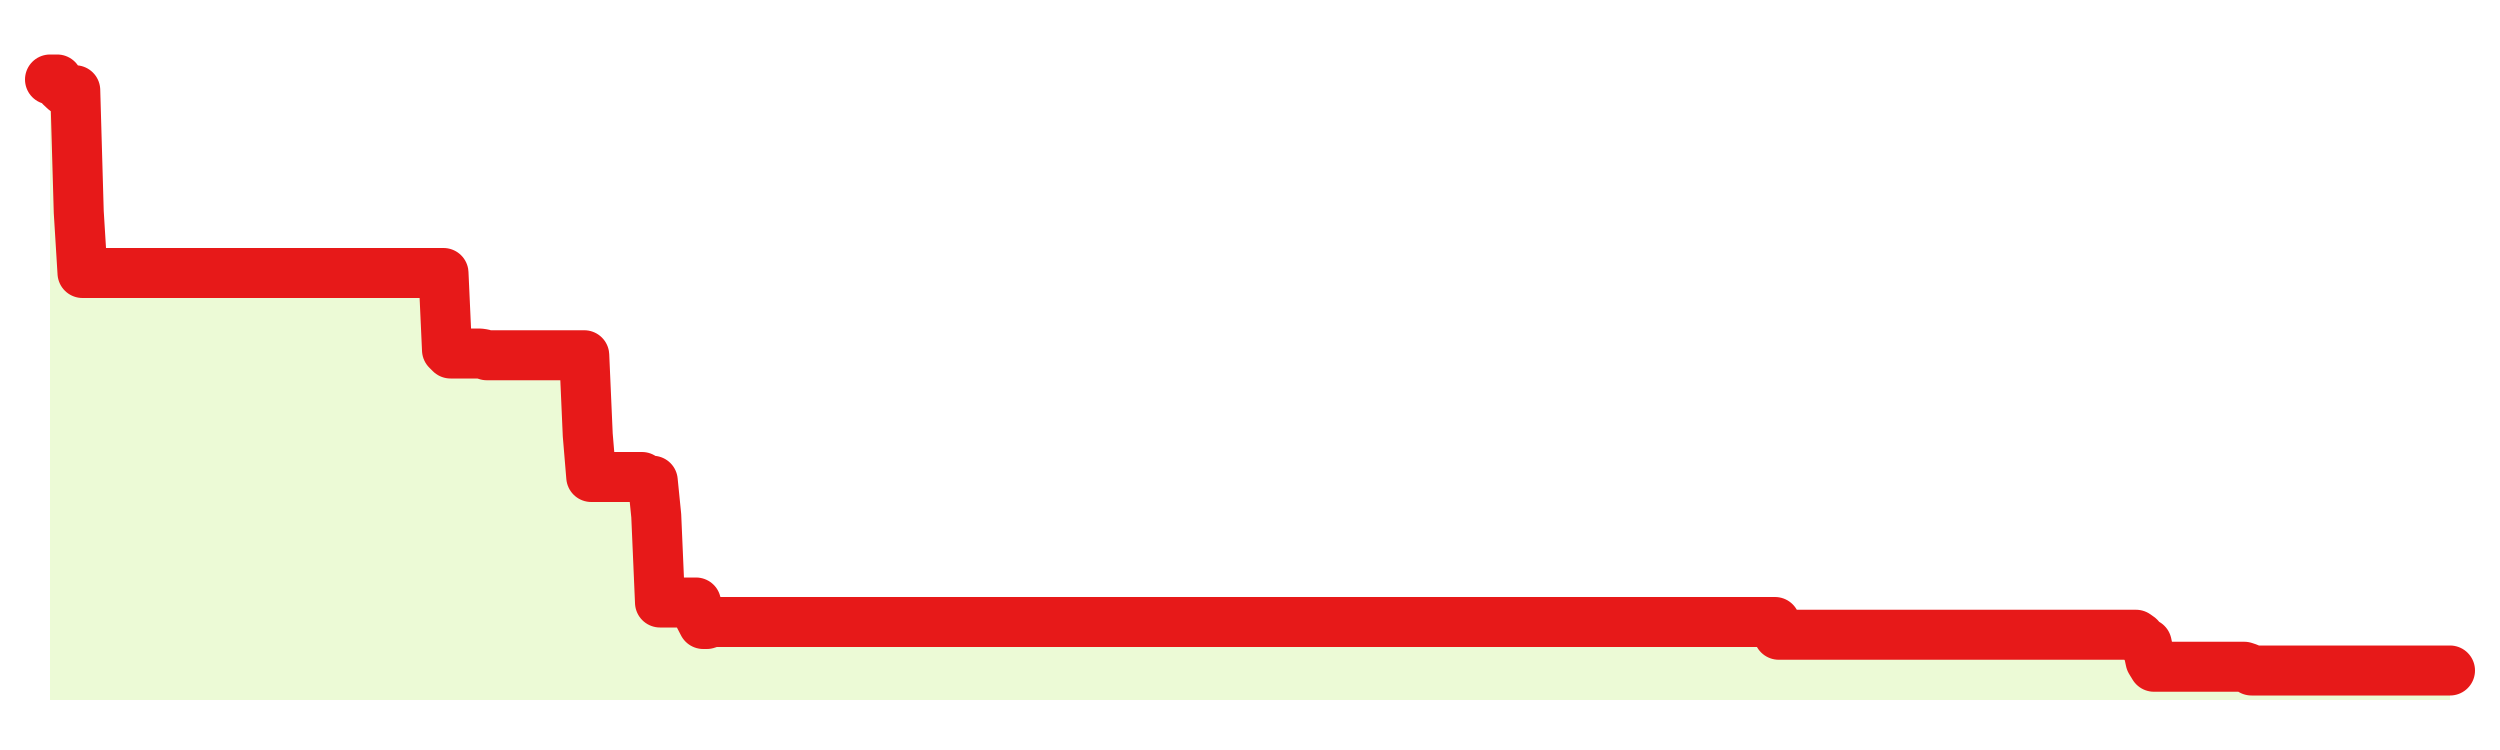
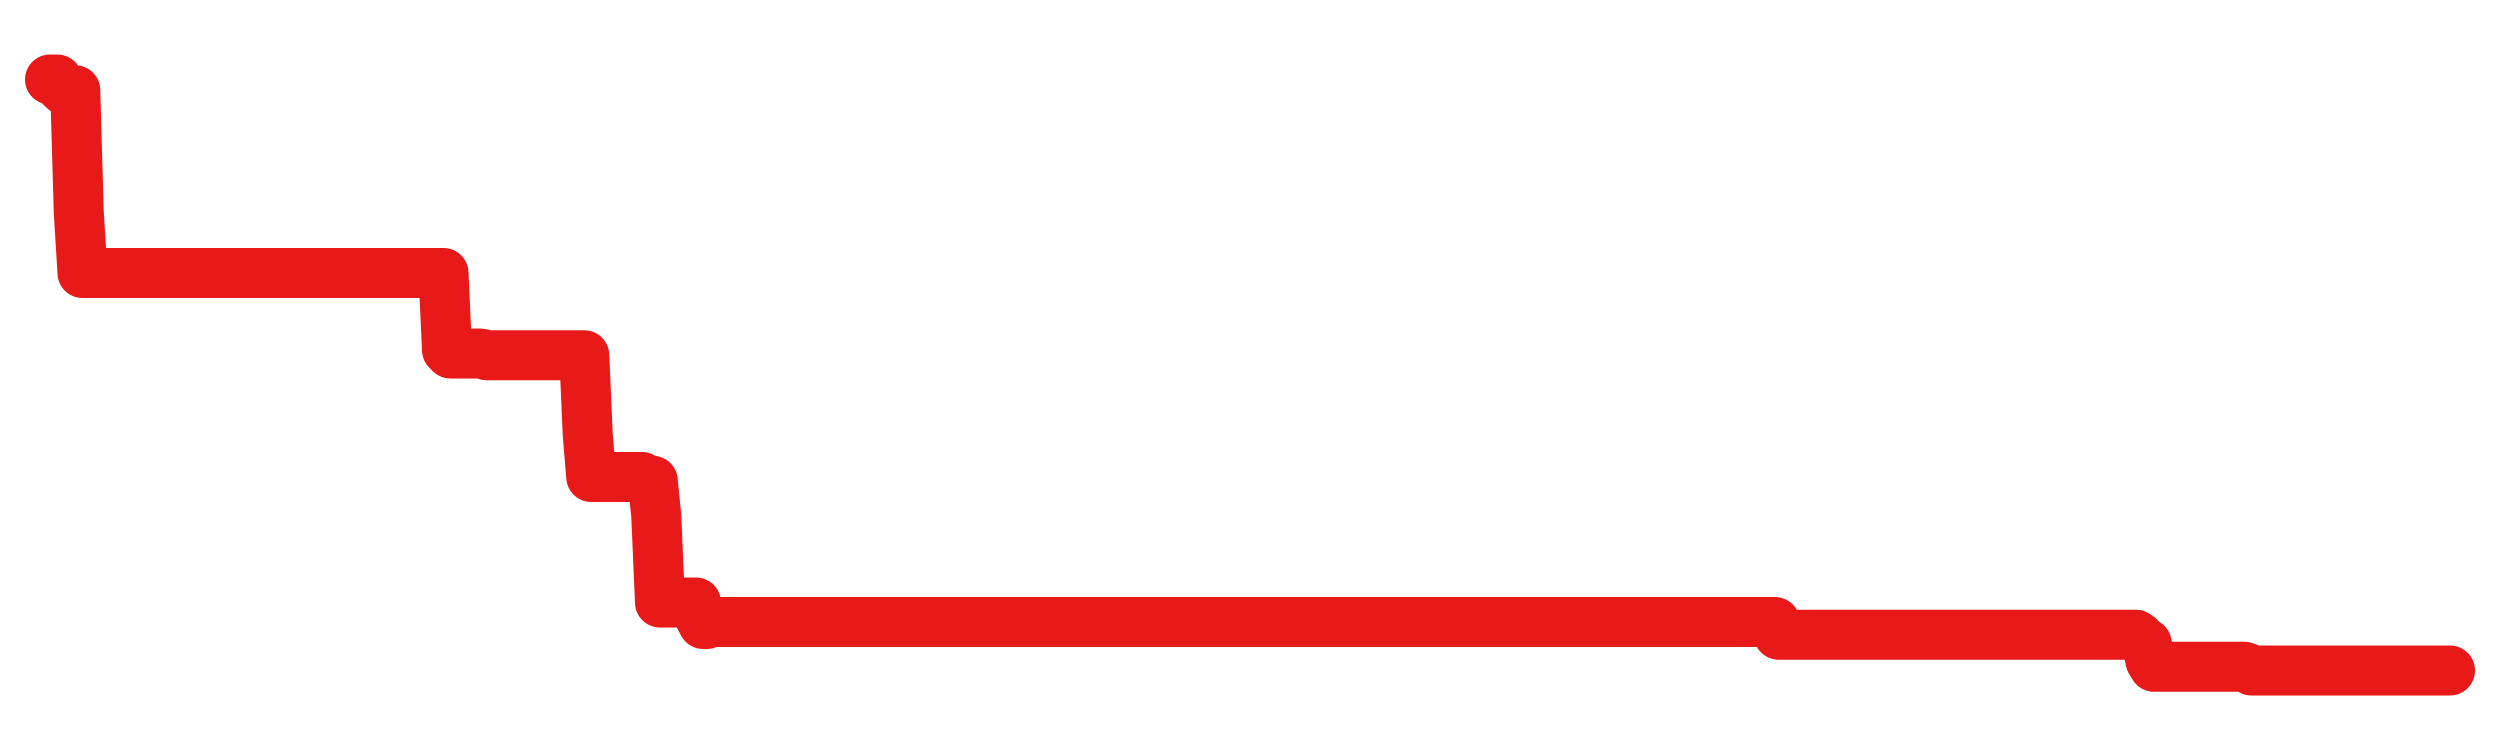
<svg xmlns="http://www.w3.org/2000/svg" width="100" height="30" viewBox="0 0 100 30">
  <rect width="100%" height="100%" fill="transparent" />
-   <path d="M2.00 3.18 L2.14 3.18 L2.29 3.18 L2.43 3.47 L2.58 3.61 L2.72 3.61 L2.87 3.61 L3.01 3.61 L3.15 8.48 L3.30 10.92 L3.44 10.92 L3.59 10.92 L3.73 10.92 L3.88 10.92 L4.02 10.92 L4.17 10.92 L4.31 10.92 L4.45 10.92 L4.60 10.92 L4.74 10.92 L4.89 10.92 L5.03 10.92 L5.18 10.92 L5.32 10.92 L5.46 10.92 L5.61 10.92 L5.75 10.92 L5.90 10.92 L6.04 10.92 L6.19 10.92 L6.33 10.92 L6.48 10.92 L6.62 10.92 L6.76 10.92 L6.91 10.92 L7.05 10.92 L7.20 10.92 L7.34 10.92 L7.49 10.92 L7.63 10.92 L7.77 10.92 L7.92 10.92 L8.06 10.92 L8.21 10.92 L8.35 10.92 L8.50 10.92 L8.64 10.92 L8.78 10.92 L8.93 10.92 L9.07 10.92 L9.22 10.92 L9.36 10.92 L9.51 10.92 L9.65 10.92 L9.80 10.92 L9.94 10.92 L10.08 10.92 L10.23 10.92 L10.37 10.92 L10.52 10.92 L10.66 10.92 L10.81 10.92 L10.95 10.92 L11.09 10.92 L11.24 10.92 L11.38 10.92 L11.53 10.92 L11.67 10.92 L11.82 10.92 L11.96 10.92 L12.11 10.92 L12.25 10.92 L12.39 10.92 L12.54 10.92 L12.68 10.92 L12.83 10.92 L12.97 10.92 L13.12 10.92 L13.26 10.92 L13.40 10.92 L13.55 10.92 L13.69 10.92 L13.84 10.92 L13.98 10.92 L14.13 10.92 L14.27 10.92 L14.42 10.92 L14.56 10.92 L14.70 10.92 L14.85 10.92 L14.99 10.92 L15.14 10.92 L15.28 10.92 L15.43 10.92 L15.57 10.92 L15.71 10.92 L15.86 10.92 L16.00 10.92 L16.15 10.92 L16.29 10.92 L16.44 10.92 L16.58 10.92 L16.72 10.92 L16.87 10.92 L17.01 10.92 L17.16 10.92 L17.30 10.92 L17.45 10.92 L17.59 10.92 L17.74 10.92 L17.88 14.00 L18.02 14.14 L18.17 14.14 L18.31 14.14 L18.46 14.14 L18.60 14.14 L18.75 14.14 L18.89 14.14 L19.03 14.14 L19.18 14.14 L19.32 14.16 L19.47 14.21 L19.61 14.21 L19.76 14.21 L19.90 14.21 L20.05 14.21 L20.19 14.21 L20.33 14.21 L20.48 14.21 L20.62 14.21 L20.77 14.21 L20.91 14.21 L21.06 14.21 L21.20 14.21 L21.34 14.21 L21.49 14.21 L21.63 14.21 L21.78 14.21 L21.92 14.21 L22.07 14.21 L22.21 14.21 L22.35 14.21 L22.50 14.21 L22.64 14.21 L22.79 14.21 L22.93 14.21 L23.08 14.21 L23.22 14.21 L23.37 14.21 L23.51 17.40 L23.65 19.08 L23.80 19.08 L23.94 19.08 L24.09 19.08 L24.23 19.08 L24.38 19.08 L24.52 19.08 L24.66 19.08 L24.81 19.08 L24.95 19.08 L25.10 19.08 L25.24 19.08 L25.39 19.08 L25.53 19.08 L25.68 19.08 L25.82 19.23 L25.96 19.23 L26.11 19.23 L26.25 20.63 L26.40 24.10 L26.54 24.10 L26.69 24.10 L26.83 24.10 L26.97 24.10 L27.12 24.10 L27.26 24.10 L27.41 24.10 L27.55 24.10 L27.70 24.10 L27.84 24.10 L27.98 24.67 L28.13 24.96 L28.27 24.96 L28.42 24.91 L28.56 24.88 L28.71 24.88 L28.85 24.88 L29.00 24.88 L29.14 24.88 L29.28 24.88 L29.43 24.88 L29.57 24.88 L29.72 24.88 L29.86 24.88 L30.01 24.88 L30.15 24.88 L30.29 24.88 L30.44 24.88 L30.58 24.88 L30.73 24.88 L30.87 24.88 L31.02 24.88 L31.16 24.88 L31.31 24.88 L31.45 24.88 L31.59 24.88 L31.74 24.88 L31.88 24.88 L32.03 24.88 L32.17 24.88 L32.32 24.88 L32.46 24.88 L32.60 24.88 L32.75 24.88 L32.89 24.88 L33.04 24.88 L33.18 24.88 L33.33 24.88 L33.47 24.88 L33.62 24.88 L33.76 24.88 L33.90 24.88 L34.05 24.88 L34.19 24.88 L34.34 24.88 L34.48 24.88 L34.63 24.88 L34.77 24.88 L34.91 24.88 L35.06 24.88 L35.20 24.88 L35.35 24.88 L35.49 24.88 L35.64 24.88 L35.78 24.88 L35.92 24.88 L36.07 24.88 L36.21 24.88 L36.36 24.88 L36.50 24.88 L36.65 24.88 L36.79 24.88 L36.94 24.88 L37.08 24.88 L37.22 24.88 L37.37 24.88 L37.51 24.88 L37.66 24.88 L37.80 24.88 L37.95 24.88 L38.09 24.88 L38.23 24.88 L38.38 24.88 L38.52 24.88 L38.67 24.88 L38.81 24.88 L38.96 24.88 L39.10 24.88 L39.25 24.88 L39.39 24.88 L39.53 24.88 L39.68 24.88 L39.82 24.88 L39.97 24.88 L40.11 24.88 L40.26 24.88 L40.40 24.88 L40.54 24.88 L40.69 24.88 L40.83 24.88 L40.98 24.88 L41.12 24.88 L41.27 24.88 L41.41 24.88 L41.55 24.88 L41.70 24.88 L41.84 24.88 L41.99 24.88 L42.13 24.88 L42.28 24.88 L42.42 24.88 L42.57 24.88 L42.71 24.88 L42.85 24.88 L43.00 24.88 L43.14 24.88 L43.29 24.88 L43.43 24.88 L43.58 24.88 L43.72 24.88 L43.86 24.88 L44.01 24.88 L44.15 24.88 L44.30 24.88 L44.44 24.88 L44.59 24.88 L44.73 24.88 L44.88 24.88 L45.02 24.88 L45.16 24.88 L45.31 24.88 L45.45 24.88 L45.60 24.88 L45.74 24.88 L45.89 24.88 L46.03 24.88 L46.17 24.88 L46.32 24.88 L46.46 24.88 L46.61 24.88 L46.75 24.88 L46.90 24.88 L47.04 24.88 L47.18 24.88 L47.33 24.88 L47.47 24.88 L47.62 24.88 L47.76 24.88 L47.91 24.88 L48.05 24.88 L48.20 24.88 L48.34 24.88 L48.48 24.88 L48.63 24.88 L48.77 24.88 L48.92 24.88 L49.06 24.88 L49.21 24.88 L49.35 24.88 L49.49 24.88 L49.64 24.88 L49.78 24.88 L49.93 24.88 L50.07 24.88 L50.22 24.88 L50.36 24.88 L50.51 24.88 L50.65 24.88 L50.79 24.88 L50.94 24.88 L51.08 24.88 L51.23 24.88 L51.37 24.88 L51.52 24.88 L51.66 24.88 L51.80 24.88 L51.95 24.88 L52.09 24.88 L52.24 24.88 L52.38 24.88 L52.53 24.88 L52.67 24.88 L52.82 24.88 L52.96 24.88 L53.10 24.88 L53.25 24.88 L53.39 24.88 L53.54 24.88 L53.68 24.88 L53.83 24.88 L53.97 24.88 L54.11 24.88 L54.26 24.88 L54.40 24.88 L54.55 24.88 L54.69 24.88 L54.84 24.88 L54.98 24.88 L55.12 24.88 L55.27 24.88 L55.41 24.88 L55.56 24.88 L55.70 24.88 L55.85 24.88 L55.99 24.88 L56.14 24.88 L56.28 24.88 L56.42 24.88 L56.57 24.88 L56.71 24.88 L56.86 24.88 L57.00 24.88 L57.15 24.88 L57.29 24.88 L57.43 24.88 L57.58 24.88 L57.72 24.88 L57.87 24.88 L58.01 24.88 L58.16 24.88 L58.30 24.88 L58.45 24.88 L58.59 24.88 L58.73 24.88 L58.88 24.88 L59.02 24.88 L59.17 24.88 L59.31 24.88 L59.46 24.88 L59.60 24.88 L59.74 24.88 L59.89 24.88 L60.03 24.88 L60.18 24.88 L60.32 24.88 L60.47 24.88 L60.61 24.88 L60.75 24.88 L60.90 24.88 L61.04 24.88 L61.19 24.88 L61.33 24.88 L61.48 24.88 L61.62 24.88 L61.77 24.88 L61.91 24.88 L62.05 24.88 L62.20 24.88 L62.34 24.88 L62.49 24.88 L62.63 24.88 L62.78 24.88 L62.92 24.88 L63.06 24.88 L63.21 24.88 L63.35 24.88 L63.50 24.88 L63.64 24.88 L63.79 24.88 L63.93 24.88 L64.08 24.88 L64.22 24.88 L64.36 24.88 L64.51 24.88 L64.65 24.88 L64.80 24.88 L64.94 24.88 L65.09 24.88 L65.23 24.88 L65.37 24.88 L65.52 24.88 L65.66 24.88 L65.81 24.88 L65.95 24.88 L66.10 24.88 L66.24 24.88 L66.38 24.88 L66.53 24.88 L66.67 24.88 L66.82 24.88 L66.96 24.88 L67.11 24.88 L67.25 24.88 L67.40 24.88 L67.54 24.88 L67.68 24.88 L67.83 24.88 L67.97 24.88 L68.12 24.88 L68.26 24.88 L68.41 24.88 L68.55 24.88 L68.69 24.88 L68.84 24.88 L68.98 24.88 L69.13 24.88 L69.27 24.88 L69.42 24.88 L69.56 24.88 L69.71 24.88 L69.85 24.88 L69.99 24.88 L70.14 24.88 L70.28 24.88 L70.43 24.88 L70.57 24.88 L70.72 24.88 L70.86 24.88 L71.00 24.88 L71.15 25.39 L71.29 25.39 L71.44 25.39 L71.58 25.39 L71.73 25.39 L71.87 25.39 L72.02 25.39 L72.16 25.39 L72.30 25.39 L72.45 25.39 L72.59 25.39 L72.74 25.39 L72.88 25.39 L73.03 25.39 L73.17 25.39 L73.31 25.39 L73.46 25.39 L73.60 25.39 L73.75 25.39 L73.89 25.39 L74.04 25.39 L74.18 25.39 L74.32 25.39 L74.47 25.39 L74.61 25.39 L74.76 25.39 L74.90 25.39 L75.05 25.39 L75.19 25.39 L75.34 25.39 L75.48 25.39 L75.62 25.39 L75.77 25.39 L75.91 25.39 L76.06 25.39 L76.20 25.39 L76.35 25.39 L76.49 25.39 L76.63 25.39 L76.78 25.39 L76.92 25.39 L77.07 25.39 L77.21 25.39 L77.36 25.39 L77.50 25.39 L77.65 25.39 L77.79 25.39 L77.93 25.39 L78.08 25.39 L78.22 25.39 L78.37 25.39 L78.51 25.39 L78.66 25.39 L78.80 25.39 L78.94 25.39 L79.09 25.39 L79.23 25.39 L79.38 25.39 L79.52 25.39 L79.67 25.39 L79.81 25.39 L79.95 25.39 L80.10 25.39 L80.24 25.39 L80.39 25.39 L80.53 25.39 L80.68 25.39 L80.82 25.39 L80.97 25.39 L81.11 25.39 L81.25 25.39 L81.40 25.39 L81.54 25.39 L81.69 25.39 L81.83 25.39 L81.98 25.39 L82.12 25.39 L82.26 25.39 L82.41 25.39 L82.55 25.39 L82.70 25.39 L82.84 25.39 L82.99 25.39 L83.13 25.39 L83.28 25.39 L83.42 25.39 L83.56 25.39 L83.71 25.39 L83.85 25.39 L84.00 25.39 L84.14 25.39 L84.29 25.39 L84.43 25.39 L84.57 25.39 L84.72 25.39 L84.86 25.39 L85.01 25.39 L85.15 25.39 L85.30 25.39 L85.44 25.39 L85.58 25.49 L85.73 25.74 L85.87 25.74 L86.02 26.44 L86.16 26.67 L86.31 26.67 L86.45 26.67 L86.60 26.67 L86.74 26.67 L86.88 26.67 L87.03 26.67 L87.17 26.67 L87.32 26.67 L87.46 26.67 L87.61 26.67 L87.75 26.67 L87.89 26.67 L88.04 26.67 L88.18 26.67 L88.33 26.67 L88.47 26.67 L88.62 26.67 L88.76 26.67 L88.91 26.67 L89.05 26.67 L89.19 26.67 L89.34 26.67 L89.48 26.67 L89.63 26.67 L89.77 26.67 L89.92 26.72 L90.06 26.82 L90.20 26.82 L90.35 26.82 L90.49 26.82 L90.64 26.82 L90.78 26.82 L90.93 26.82 L91.07 26.82 L91.22 26.82 L91.36 26.82 L91.50 26.82 L91.65 26.82 L91.79 26.82 L91.94 26.82 L92.08 26.82 L92.23 26.82 L92.37 26.82 L92.51 26.82 L92.66 26.82 L92.80 26.82 L92.95 26.82 L93.09 26.82 L93.24 26.82 L93.38 26.82 L93.52 26.82 L93.67 26.82 L93.81 26.82 L93.96 26.82 L94.10 26.82 L94.25 26.82 L94.39 26.82 L94.54 26.82 L94.68 26.82 L94.82 26.82 L94.97 26.82 L95.11 26.82 L95.26 26.82 L95.40 26.82 L95.55 26.82 L95.69 26.82 L95.83 26.82 L95.98 26.82 L96.12 26.82 L96.27 26.82 L96.41 26.82 L96.56 26.82 L96.70 26.82 L96.85 26.82 L96.99 26.82 L97.13 26.82 L97.28 26.82 L97.42 26.82 L97.57 26.82 L97.71 26.82 L97.86 26.82 L98.00 26.82 L98.00 28 L2.00 28 Z" fill="#a3e635" opacity="0.2" />
  <path d="M2.00 3.18 L2.14 3.18 L2.29 3.18 L2.43 3.47 L2.58 3.61 L2.72 3.61 L2.87 3.61 L3.01 3.61 L3.15 8.48 L3.30 10.92 L3.44 10.92 L3.59 10.92 L3.73 10.92 L3.88 10.92 L4.02 10.92 L4.17 10.92 L4.31 10.92 L4.45 10.92 L4.60 10.92 L4.74 10.92 L4.89 10.92 L5.03 10.92 L5.18 10.92 L5.32 10.92 L5.46 10.92 L5.61 10.92 L5.75 10.92 L5.90 10.92 L6.04 10.92 L6.19 10.92 L6.33 10.92 L6.48 10.92 L6.62 10.92 L6.76 10.92 L6.91 10.92 L7.05 10.92 L7.20 10.92 L7.34 10.92 L7.49 10.92 L7.63 10.92 L7.77 10.92 L7.92 10.92 L8.06 10.92 L8.21 10.92 L8.35 10.92 L8.50 10.92 L8.64 10.92 L8.78 10.92 L8.93 10.92 L9.07 10.92 L9.22 10.92 L9.36 10.92 L9.51 10.92 L9.65 10.92 L9.80 10.92 L9.94 10.92 L10.08 10.92 L10.23 10.92 L10.37 10.92 L10.52 10.92 L10.66 10.92 L10.81 10.92 L10.95 10.92 L11.09 10.92 L11.24 10.92 L11.38 10.92 L11.53 10.92 L11.67 10.92 L11.82 10.92 L11.96 10.92 L12.11 10.92 L12.25 10.92 L12.39 10.92 L12.54 10.92 L12.68 10.92 L12.83 10.92 L12.97 10.92 L13.12 10.92 L13.26 10.92 L13.40 10.92 L13.55 10.92 L13.69 10.92 L13.84 10.92 L13.98 10.92 L14.13 10.92 L14.27 10.92 L14.42 10.92 L14.56 10.92 L14.70 10.92 L14.85 10.92 L14.99 10.92 L15.14 10.92 L15.28 10.92 L15.43 10.92 L15.57 10.92 L15.71 10.92 L15.86 10.92 L16.00 10.92 L16.15 10.92 L16.29 10.92 L16.44 10.92 L16.58 10.92 L16.72 10.92 L16.87 10.92 L17.01 10.92 L17.16 10.92 L17.30 10.92 L17.45 10.92 L17.59 10.92 L17.74 10.92 L17.88 14.00 L18.02 14.14 L18.17 14.14 L18.31 14.14 L18.46 14.14 L18.60 14.14 L18.75 14.14 L18.89 14.14 L19.03 14.14 L19.18 14.14 L19.32 14.16 L19.47 14.21 L19.61 14.21 L19.76 14.21 L19.90 14.21 L20.05 14.21 L20.19 14.21 L20.33 14.21 L20.48 14.21 L20.62 14.21 L20.77 14.21 L20.91 14.21 L21.06 14.21 L21.20 14.21 L21.34 14.21 L21.49 14.21 L21.63 14.21 L21.78 14.21 L21.92 14.21 L22.07 14.21 L22.21 14.21 L22.35 14.21 L22.50 14.21 L22.64 14.21 L22.79 14.21 L22.93 14.21 L23.08 14.21 L23.22 14.21 L23.37 14.21 L23.51 17.40 L23.65 19.08 L23.80 19.08 L23.94 19.08 L24.09 19.08 L24.23 19.08 L24.38 19.08 L24.52 19.08 L24.66 19.08 L24.81 19.08 L24.95 19.08 L25.10 19.08 L25.24 19.08 L25.39 19.08 L25.53 19.08 L25.68 19.08 L25.82 19.23 L25.96 19.23 L26.11 19.23 L26.25 20.63 L26.40 24.10 L26.54 24.10 L26.69 24.10 L26.83 24.10 L26.97 24.10 L27.12 24.10 L27.26 24.10 L27.41 24.10 L27.55 24.10 L27.70 24.10 L27.84 24.10 L27.98 24.67 L28.13 24.96 L28.27 24.96 L28.42 24.91 L28.56 24.88 L28.71 24.88 L28.85 24.88 L29.00 24.88 L29.14 24.88 L29.28 24.88 L29.43 24.88 L29.57 24.88 L29.72 24.88 L29.86 24.88 L30.01 24.88 L30.15 24.88 L30.29 24.88 L30.44 24.88 L30.58 24.88 L30.73 24.88 L30.87 24.88 L31.02 24.88 L31.16 24.88 L31.31 24.88 L31.45 24.88 L31.59 24.88 L31.74 24.88 L31.88 24.88 L32.03 24.88 L32.17 24.88 L32.32 24.88 L32.46 24.88 L32.60 24.88 L32.75 24.88 L32.89 24.88 L33.04 24.88 L33.18 24.88 L33.33 24.88 L33.47 24.88 L33.62 24.88 L33.76 24.88 L33.90 24.88 L34.05 24.88 L34.19 24.88 L34.34 24.88 L34.48 24.88 L34.63 24.88 L34.77 24.88 L34.91 24.88 L35.06 24.88 L35.20 24.88 L35.35 24.88 L35.49 24.88 L35.64 24.88 L35.78 24.88 L35.92 24.88 L36.07 24.88 L36.21 24.88 L36.36 24.88 L36.50 24.88 L36.65 24.88 L36.79 24.88 L36.94 24.88 L37.08 24.88 L37.22 24.88 L37.37 24.88 L37.51 24.88 L37.66 24.88 L37.80 24.88 L37.95 24.88 L38.09 24.88 L38.23 24.88 L38.38 24.88 L38.52 24.88 L38.67 24.88 L38.81 24.88 L38.96 24.88 L39.10 24.88 L39.25 24.88 L39.39 24.88 L39.53 24.88 L39.68 24.88 L39.82 24.88 L39.97 24.88 L40.11 24.88 L40.26 24.88 L40.40 24.88 L40.54 24.88 L40.69 24.88 L40.83 24.88 L40.98 24.88 L41.12 24.88 L41.27 24.88 L41.41 24.88 L41.55 24.88 L41.70 24.88 L41.84 24.88 L41.99 24.88 L42.13 24.88 L42.28 24.88 L42.42 24.88 L42.57 24.88 L42.71 24.88 L42.85 24.88 L43.00 24.88 L43.14 24.88 L43.29 24.88 L43.43 24.88 L43.58 24.88 L43.72 24.88 L43.86 24.88 L44.01 24.88 L44.15 24.88 L44.30 24.88 L44.44 24.88 L44.59 24.88 L44.73 24.88 L44.88 24.88 L45.02 24.88 L45.16 24.88 L45.31 24.88 L45.45 24.88 L45.60 24.88 L45.74 24.88 L45.89 24.88 L46.03 24.88 L46.17 24.88 L46.32 24.88 L46.46 24.88 L46.61 24.88 L46.75 24.88 L46.90 24.88 L47.04 24.88 L47.18 24.88 L47.33 24.88 L47.47 24.88 L47.62 24.88 L47.76 24.88 L47.91 24.88 L48.05 24.88 L48.20 24.88 L48.34 24.88 L48.48 24.88 L48.63 24.88 L48.77 24.88 L48.92 24.88 L49.06 24.88 L49.21 24.88 L49.35 24.88 L49.49 24.88 L49.64 24.88 L49.78 24.88 L49.93 24.88 L50.07 24.88 L50.22 24.88 L50.36 24.88 L50.51 24.88 L50.65 24.88 L50.79 24.88 L50.94 24.88 L51.08 24.88 L51.23 24.88 L51.37 24.88 L51.52 24.88 L51.66 24.88 L51.80 24.88 L51.95 24.88 L52.09 24.88 L52.24 24.88 L52.38 24.88 L52.53 24.88 L52.67 24.88 L52.82 24.88 L52.96 24.88 L53.10 24.88 L53.25 24.88 L53.39 24.88 L53.54 24.88 L53.68 24.88 L53.83 24.88 L53.97 24.88 L54.11 24.88 L54.26 24.88 L54.40 24.88 L54.55 24.88 L54.69 24.88 L54.84 24.88 L54.98 24.88 L55.12 24.88 L55.27 24.88 L55.41 24.88 L55.56 24.88 L55.70 24.88 L55.85 24.88 L55.99 24.88 L56.14 24.88 L56.28 24.88 L56.42 24.88 L56.57 24.88 L56.71 24.88 L56.86 24.88 L57.00 24.88 L57.15 24.88 L57.29 24.88 L57.43 24.88 L57.58 24.88 L57.72 24.88 L57.87 24.88 L58.01 24.88 L58.16 24.88 L58.30 24.88 L58.45 24.88 L58.59 24.88 L58.73 24.88 L58.88 24.88 L59.02 24.88 L59.17 24.88 L59.31 24.88 L59.46 24.88 L59.60 24.88 L59.74 24.88 L59.89 24.88 L60.03 24.88 L60.18 24.88 L60.32 24.88 L60.47 24.88 L60.61 24.88 L60.75 24.88 L60.90 24.88 L61.04 24.88 L61.19 24.88 L61.33 24.88 L61.48 24.88 L61.62 24.88 L61.77 24.88 L61.91 24.88 L62.05 24.88 L62.20 24.88 L62.34 24.88 L62.49 24.88 L62.63 24.88 L62.78 24.88 L62.92 24.88 L63.06 24.88 L63.21 24.88 L63.35 24.88 L63.50 24.88 L63.64 24.88 L63.79 24.88 L63.93 24.88 L64.08 24.88 L64.22 24.88 L64.36 24.88 L64.51 24.88 L64.65 24.88 L64.80 24.88 L64.94 24.88 L65.09 24.88 L65.23 24.88 L65.37 24.88 L65.52 24.88 L65.66 24.88 L65.81 24.88 L65.95 24.88 L66.10 24.88 L66.24 24.88 L66.38 24.88 L66.53 24.88 L66.67 24.88 L66.82 24.88 L66.96 24.88 L67.11 24.88 L67.25 24.88 L67.40 24.88 L67.54 24.88 L67.68 24.88 L67.83 24.88 L67.97 24.88 L68.12 24.88 L68.26 24.88 L68.41 24.88 L68.55 24.88 L68.69 24.88 L68.84 24.88 L68.98 24.88 L69.13 24.88 L69.27 24.88 L69.42 24.88 L69.56 24.88 L69.71 24.88 L69.85 24.88 L69.99 24.88 L70.14 24.88 L70.28 24.88 L70.43 24.88 L70.57 24.88 L70.72 24.88 L70.86 24.88 L71.00 24.88 L71.15 25.39 L71.29 25.39 L71.44 25.39 L71.58 25.39 L71.73 25.39 L71.87 25.39 L72.02 25.39 L72.16 25.39 L72.30 25.39 L72.45 25.39 L72.59 25.39 L72.74 25.39 L72.88 25.39 L73.03 25.39 L73.17 25.39 L73.31 25.39 L73.46 25.39 L73.60 25.39 L73.75 25.39 L73.89 25.39 L74.04 25.39 L74.18 25.39 L74.32 25.39 L74.47 25.39 L74.61 25.39 L74.76 25.39 L74.90 25.39 L75.05 25.39 L75.19 25.39 L75.34 25.39 L75.48 25.39 L75.62 25.39 L75.77 25.39 L75.91 25.39 L76.06 25.39 L76.20 25.39 L76.35 25.39 L76.49 25.39 L76.63 25.39 L76.78 25.39 L76.92 25.39 L77.07 25.39 L77.21 25.39 L77.36 25.39 L77.50 25.39 L77.65 25.39 L77.79 25.39 L77.93 25.39 L78.08 25.39 L78.22 25.39 L78.37 25.39 L78.51 25.39 L78.66 25.39 L78.80 25.39 L78.94 25.39 L79.09 25.39 L79.23 25.39 L79.38 25.39 L79.52 25.39 L79.67 25.39 L79.81 25.39 L79.95 25.39 L80.10 25.39 L80.24 25.39 L80.39 25.39 L80.53 25.39 L80.68 25.39 L80.82 25.39 L80.97 25.39 L81.11 25.39 L81.25 25.39 L81.40 25.39 L81.54 25.39 L81.69 25.39 L81.83 25.39 L81.98 25.39 L82.12 25.39 L82.26 25.39 L82.41 25.39 L82.55 25.39 L82.70 25.39 L82.84 25.39 L82.99 25.39 L83.13 25.39 L83.28 25.39 L83.42 25.39 L83.56 25.39 L83.71 25.39 L83.85 25.39 L84.00 25.39 L84.14 25.39 L84.29 25.39 L84.43 25.39 L84.57 25.39 L84.72 25.39 L84.86 25.39 L85.01 25.39 L85.15 25.39 L85.30 25.39 L85.44 25.39 L85.58 25.49 L85.73 25.74 L85.87 25.74 L86.02 26.44 L86.16 26.67 L86.31 26.67 L86.45 26.67 L86.60 26.67 L86.74 26.67 L86.88 26.67 L87.03 26.67 L87.17 26.67 L87.32 26.67 L87.46 26.67 L87.61 26.67 L87.75 26.67 L87.89 26.67 L88.04 26.67 L88.18 26.67 L88.33 26.67 L88.47 26.67 L88.62 26.67 L88.76 26.67 L88.91 26.67 L89.05 26.67 L89.19 26.67 L89.34 26.67 L89.48 26.67 L89.63 26.67 L89.77 26.67 L89.92 26.72 L90.06 26.82 L90.20 26.82 L90.35 26.82 L90.49 26.82 L90.64 26.82 L90.78 26.82 L90.93 26.82 L91.07 26.82 L91.22 26.82 L91.36 26.82 L91.50 26.82 L91.65 26.82 L91.79 26.82 L91.94 26.82 L92.08 26.82 L92.23 26.82 L92.37 26.82 L92.51 26.82 L92.66 26.82 L92.80 26.82 L92.95 26.82 L93.09 26.82 L93.24 26.82 L93.38 26.82 L93.52 26.82 L93.67 26.82 L93.81 26.82 L93.96 26.82 L94.10 26.82 L94.25 26.82 L94.39 26.82 L94.54 26.82 L94.68 26.82 L94.82 26.82 L94.97 26.82 L95.11 26.82 L95.26 26.82 L95.40 26.82 L95.55 26.82 L95.69 26.82 L95.83 26.82 L95.98 26.82 L96.12 26.82 L96.27 26.82 L96.41 26.82 L96.56 26.82 L96.70 26.82 L96.85 26.82 L96.99 26.82 L97.13 26.82 L97.28 26.82 L97.42 26.82 L97.57 26.82 L97.71 26.82 L97.86 26.82 L98.00 26.82" fill="none" stroke="#e71919ff" stroke-width="2" stroke-linecap="round" stroke-linejoin="round" />
</svg>